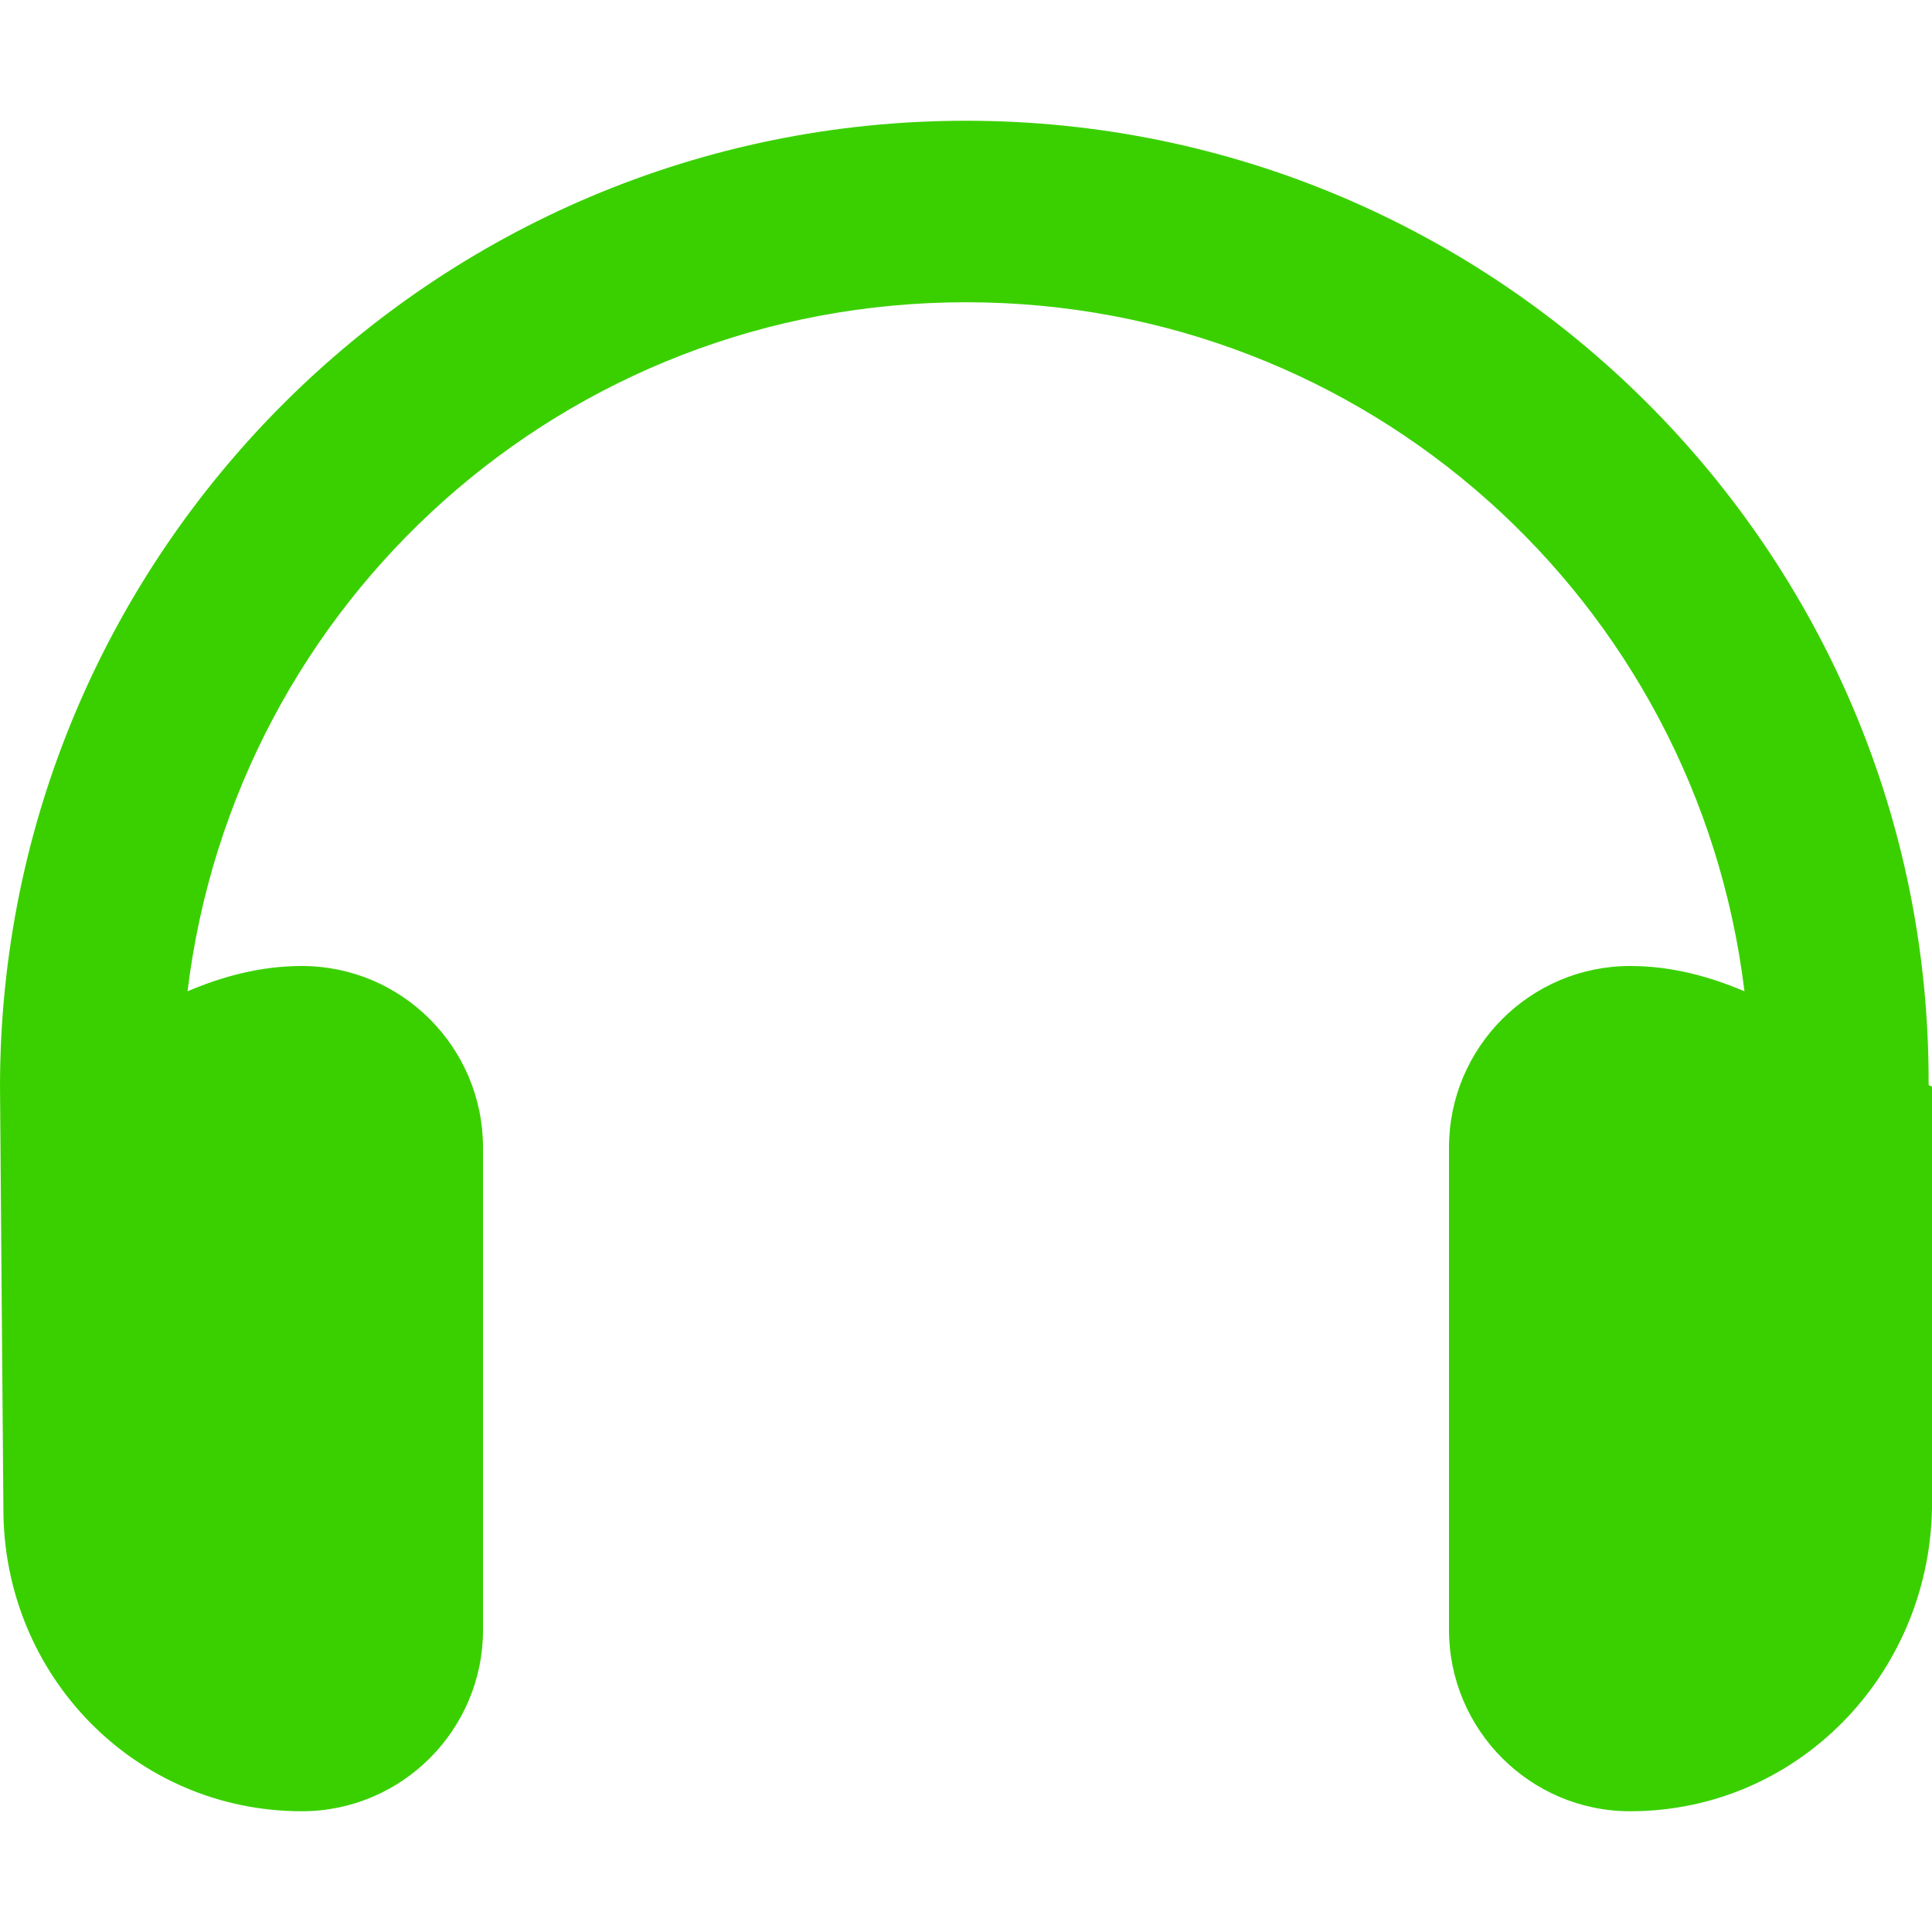
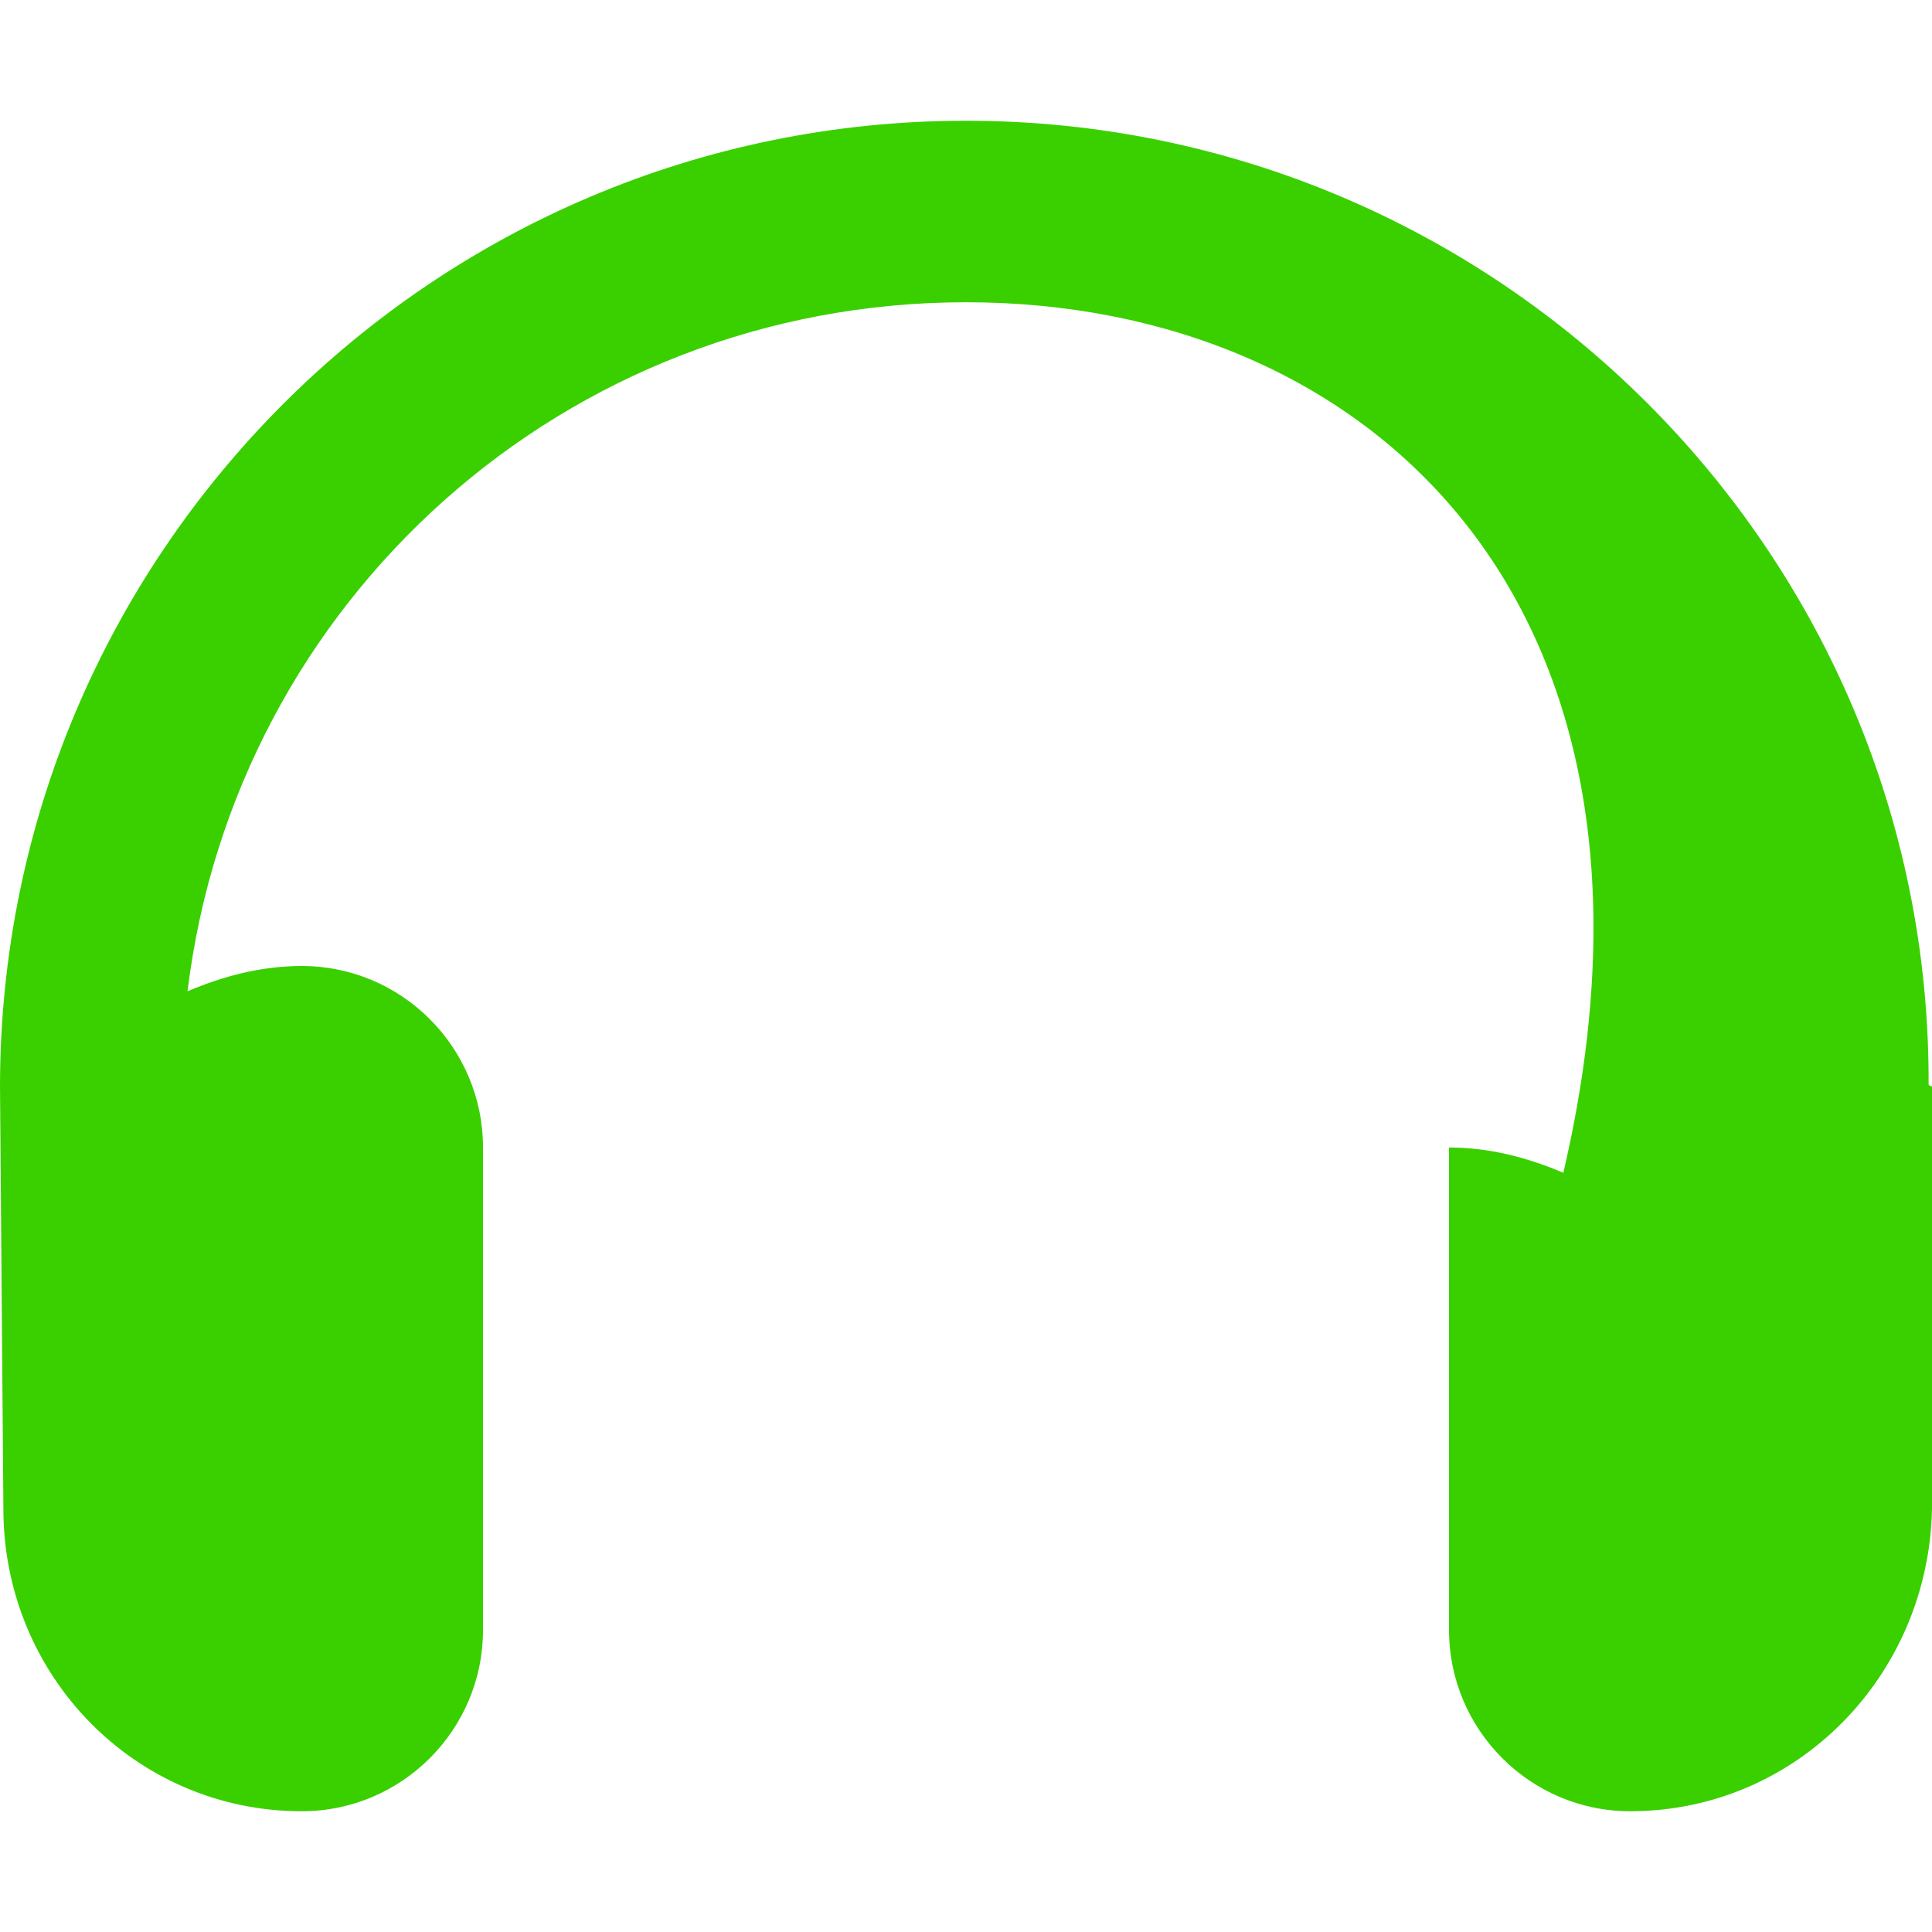
<svg xmlns="http://www.w3.org/2000/svg" version="1.1" id="Ebene_1" x="0px" y="0px" viewBox="0 0 512 512" style="enable-background:new 0 0 512 512;" xml:space="preserve">
  <style type="text/css">
	.st0{fill:#3AD000;}
</style>
-   <path class="st0" d="M512,287.9l0,112c-0.9,44.2-35.9,80.1-80,80.1c-26.5,0-48-21.6-48-48.1V304.1c0-26.5,21.5-48.1,48-48.1  c10.8,0,20.9,2.7,30.3,6.7C449.7,159.1,362.1,80.1,256,80.1s-193.7,79-206.3,182.6c9.4-4,19.5-6.7,30.3-6.7c26.5,0,48,21.6,48,48.1  V432c0,26.4-21.5,48-48,48c-44.1,0-79.1-35.9-79.1-80.1L0,288C0,146.8,114.8,32,256,32c140.9,0,255.6,114.5,255.1,255.3  C511.1,287.5,511.1,287.7,512,287.9z" />
+   <path class="st0" d="M512,287.9l0,112c-0.9,44.2-35.9,80.1-80,80.1c-26.5,0-48-21.6-48-48.1V304.1c10.8,0,20.9,2.7,30.3,6.7C449.7,159.1,362.1,80.1,256,80.1s-193.7,79-206.3,182.6c9.4-4,19.5-6.7,30.3-6.7c26.5,0,48,21.6,48,48.1  V432c0,26.4-21.5,48-48,48c-44.1,0-79.1-35.9-79.1-80.1L0,288C0,146.8,114.8,32,256,32c140.9,0,255.6,114.5,255.1,255.3  C511.1,287.5,511.1,287.7,512,287.9z" />
</svg>